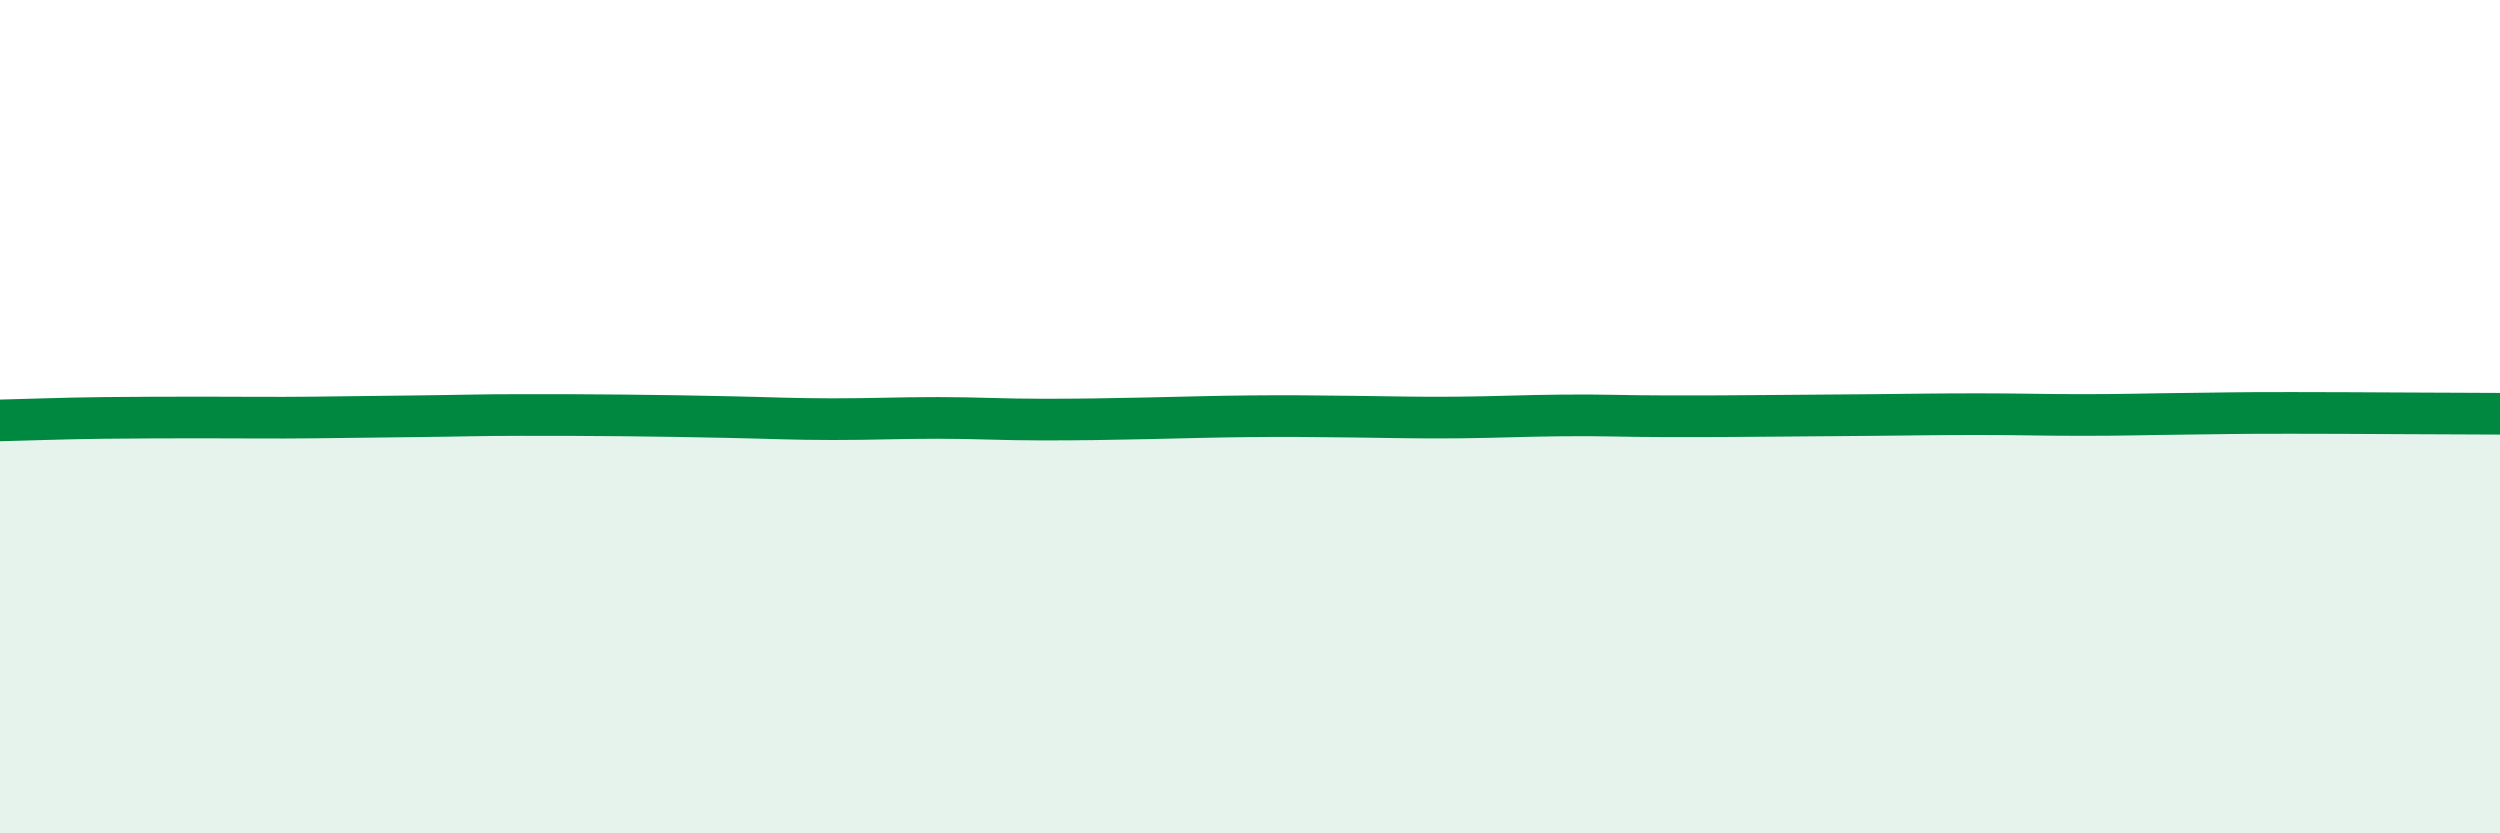
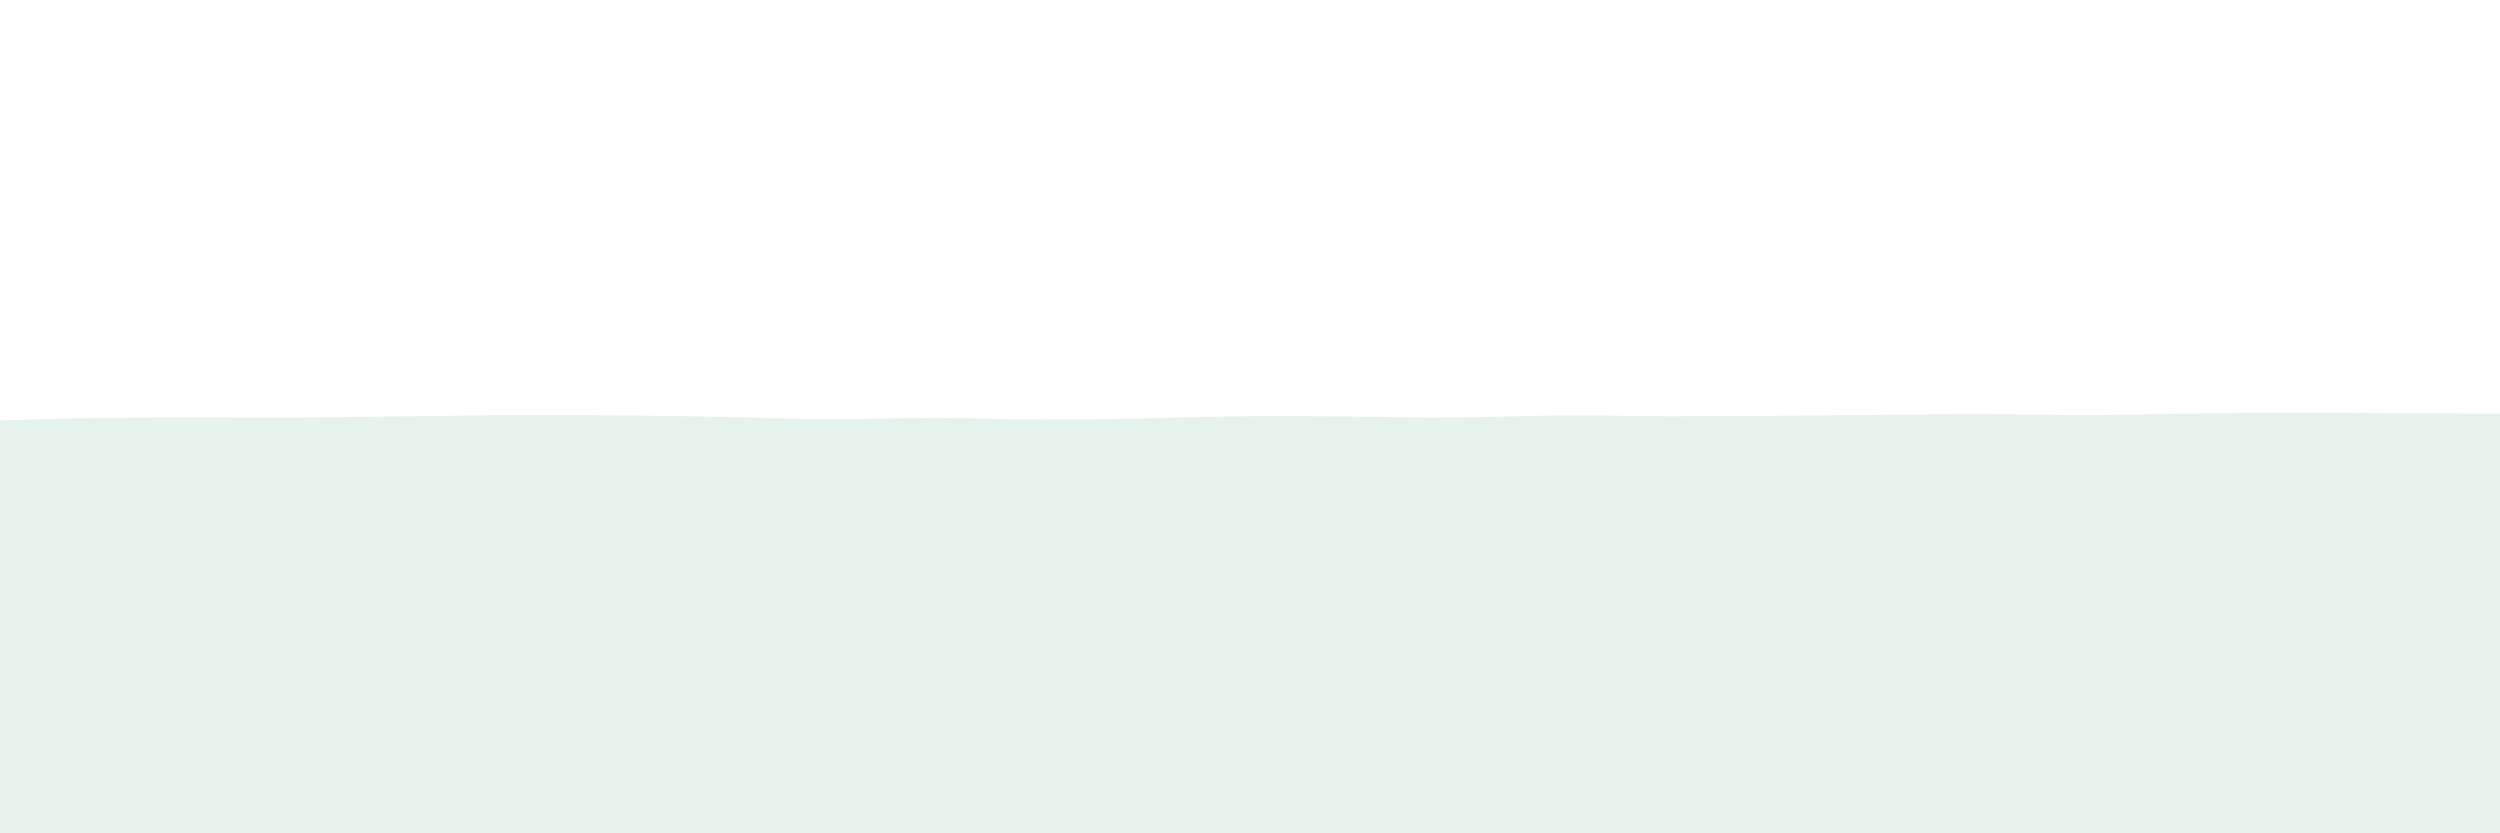
<svg xmlns="http://www.w3.org/2000/svg" width="60" height="20" viewBox="0 0 60 20">
-   <path d="M 0,10.09 C 0.5,10.08 1.5,10.04 2.5,10.03 C 3.5,10.02 4,10.02 5,10.02 C 6,10.02 6.5,10.03 7.5,10.02 C 8.5,10.01 9,10 10,9.99 C 11,9.98 11.5,9.96 12.5,9.96 C 13.5,9.96 14,9.96 15,9.97 C 16,9.98 16.5,9.99 17.5,10.01 C 18.5,10.03 19,10.06 20,10.06 C 21,10.06 21.5,10.03 22.5,10.03 C 23.5,10.03 24,10.07 25,10.07 C 26,10.07 26.5,10.06 27.5,10.04 C 28.5,10.02 29,10 30,9.99 C 31,9.98 31.5,9.99 32.5,10 C 33.5,10.01 34,10.03 35,10.02 C 36,10.01 36.5,9.98 37.5,9.97 C 38.5,9.96 39,9.99 40,9.99 C 41,9.99 41.5,9.99 42.5,9.98 C 43.5,9.97 44,9.97 45,9.96 C 46,9.95 46.5,9.94 47.5,9.94 C 48.5,9.94 49,9.96 50,9.96 C 51,9.96 51.5,9.94 52.5,9.93 C 53.5,9.92 53.5,9.91 55,9.91 C 56.5,9.91 59,9.93 60,9.93L60 20L0 20Z" fill="#008740" opacity="0.1" stroke-linecap="round" stroke-linejoin="round" />
-   <path d="M 0,10.09 C 0.5,10.08 1.5,10.04 2.5,10.03 C 3.5,10.02 4,10.02 5,10.02 C 6,10.02 6.5,10.03 7.5,10.02 C 8.5,10.01 9,10 10,9.99 C 11,9.98 11.5,9.96 12.5,9.96 C 13.5,9.96 14,9.96 15,9.97 C 16,9.98 16.5,9.99 17.5,10.01 C 18.5,10.03 19,10.06 20,10.06 C 21,10.06 21.5,10.03 22.5,10.03 C 23.5,10.03 24,10.07 25,10.07 C 26,10.07 26.5,10.06 27.5,10.04 C 28.5,10.02 29,10 30,9.99 C 31,9.98 31.5,9.99 32.5,10 C 33.5,10.01 34,10.03 35,10.02 C 36,10.01 36.5,9.98 37.5,9.97 C 38.5,9.96 39,9.99 40,9.99 C 41,9.99 41.5,9.99 42.5,9.98 C 43.5,9.97 44,9.97 45,9.96 C 46,9.95 46.5,9.94 47.5,9.94 C 48.5,9.94 49,9.96 50,9.96 C 51,9.96 51.5,9.94 52.5,9.93 C 53.5,9.92 53.5,9.91 55,9.91 C 56.5,9.91 59,9.93 60,9.93" stroke="#008740" stroke-width="1" fill="none" stroke-linecap="round" stroke-linejoin="round" />
+   <path d="M 0,10.09 C 0.5,10.08 1.5,10.04 2.5,10.03 C 3.5,10.02 4,10.02 5,10.02 C 6,10.02 6.5,10.03 7.5,10.02 C 8.5,10.01 9,10 10,9.99 C 11,9.98 11.5,9.96 12.5,9.96 C 13.5,9.96 14,9.96 15,9.97 C 16,9.98 16.5,9.99 17.5,10.01 C 18.5,10.03 19,10.06 20,10.06 C 21,10.06 21.5,10.03 22.5,10.03 C 23.5,10.03 24,10.07 25,10.07 C 26,10.07 26.5,10.06 27.5,10.04 C 28.5,10.02 29,10 30,9.99 C 31,9.98 31.5,9.99 32.5,10 C 33.5,10.01 34,10.03 35,10.02 C 36,10.01 36.5,9.98 37.5,9.97 C 38.5,9.96 39,9.99 40,9.99 C 41,9.99 41.5,9.99 42.5,9.98 C 46,9.95 46.5,9.94 47.5,9.94 C 48.5,9.94 49,9.96 50,9.96 C 51,9.96 51.5,9.94 52.5,9.93 C 53.5,9.92 53.5,9.91 55,9.91 C 56.5,9.91 59,9.93 60,9.93L60 20L0 20Z" fill="#008740" opacity="0.1" stroke-linecap="round" stroke-linejoin="round" />
</svg>